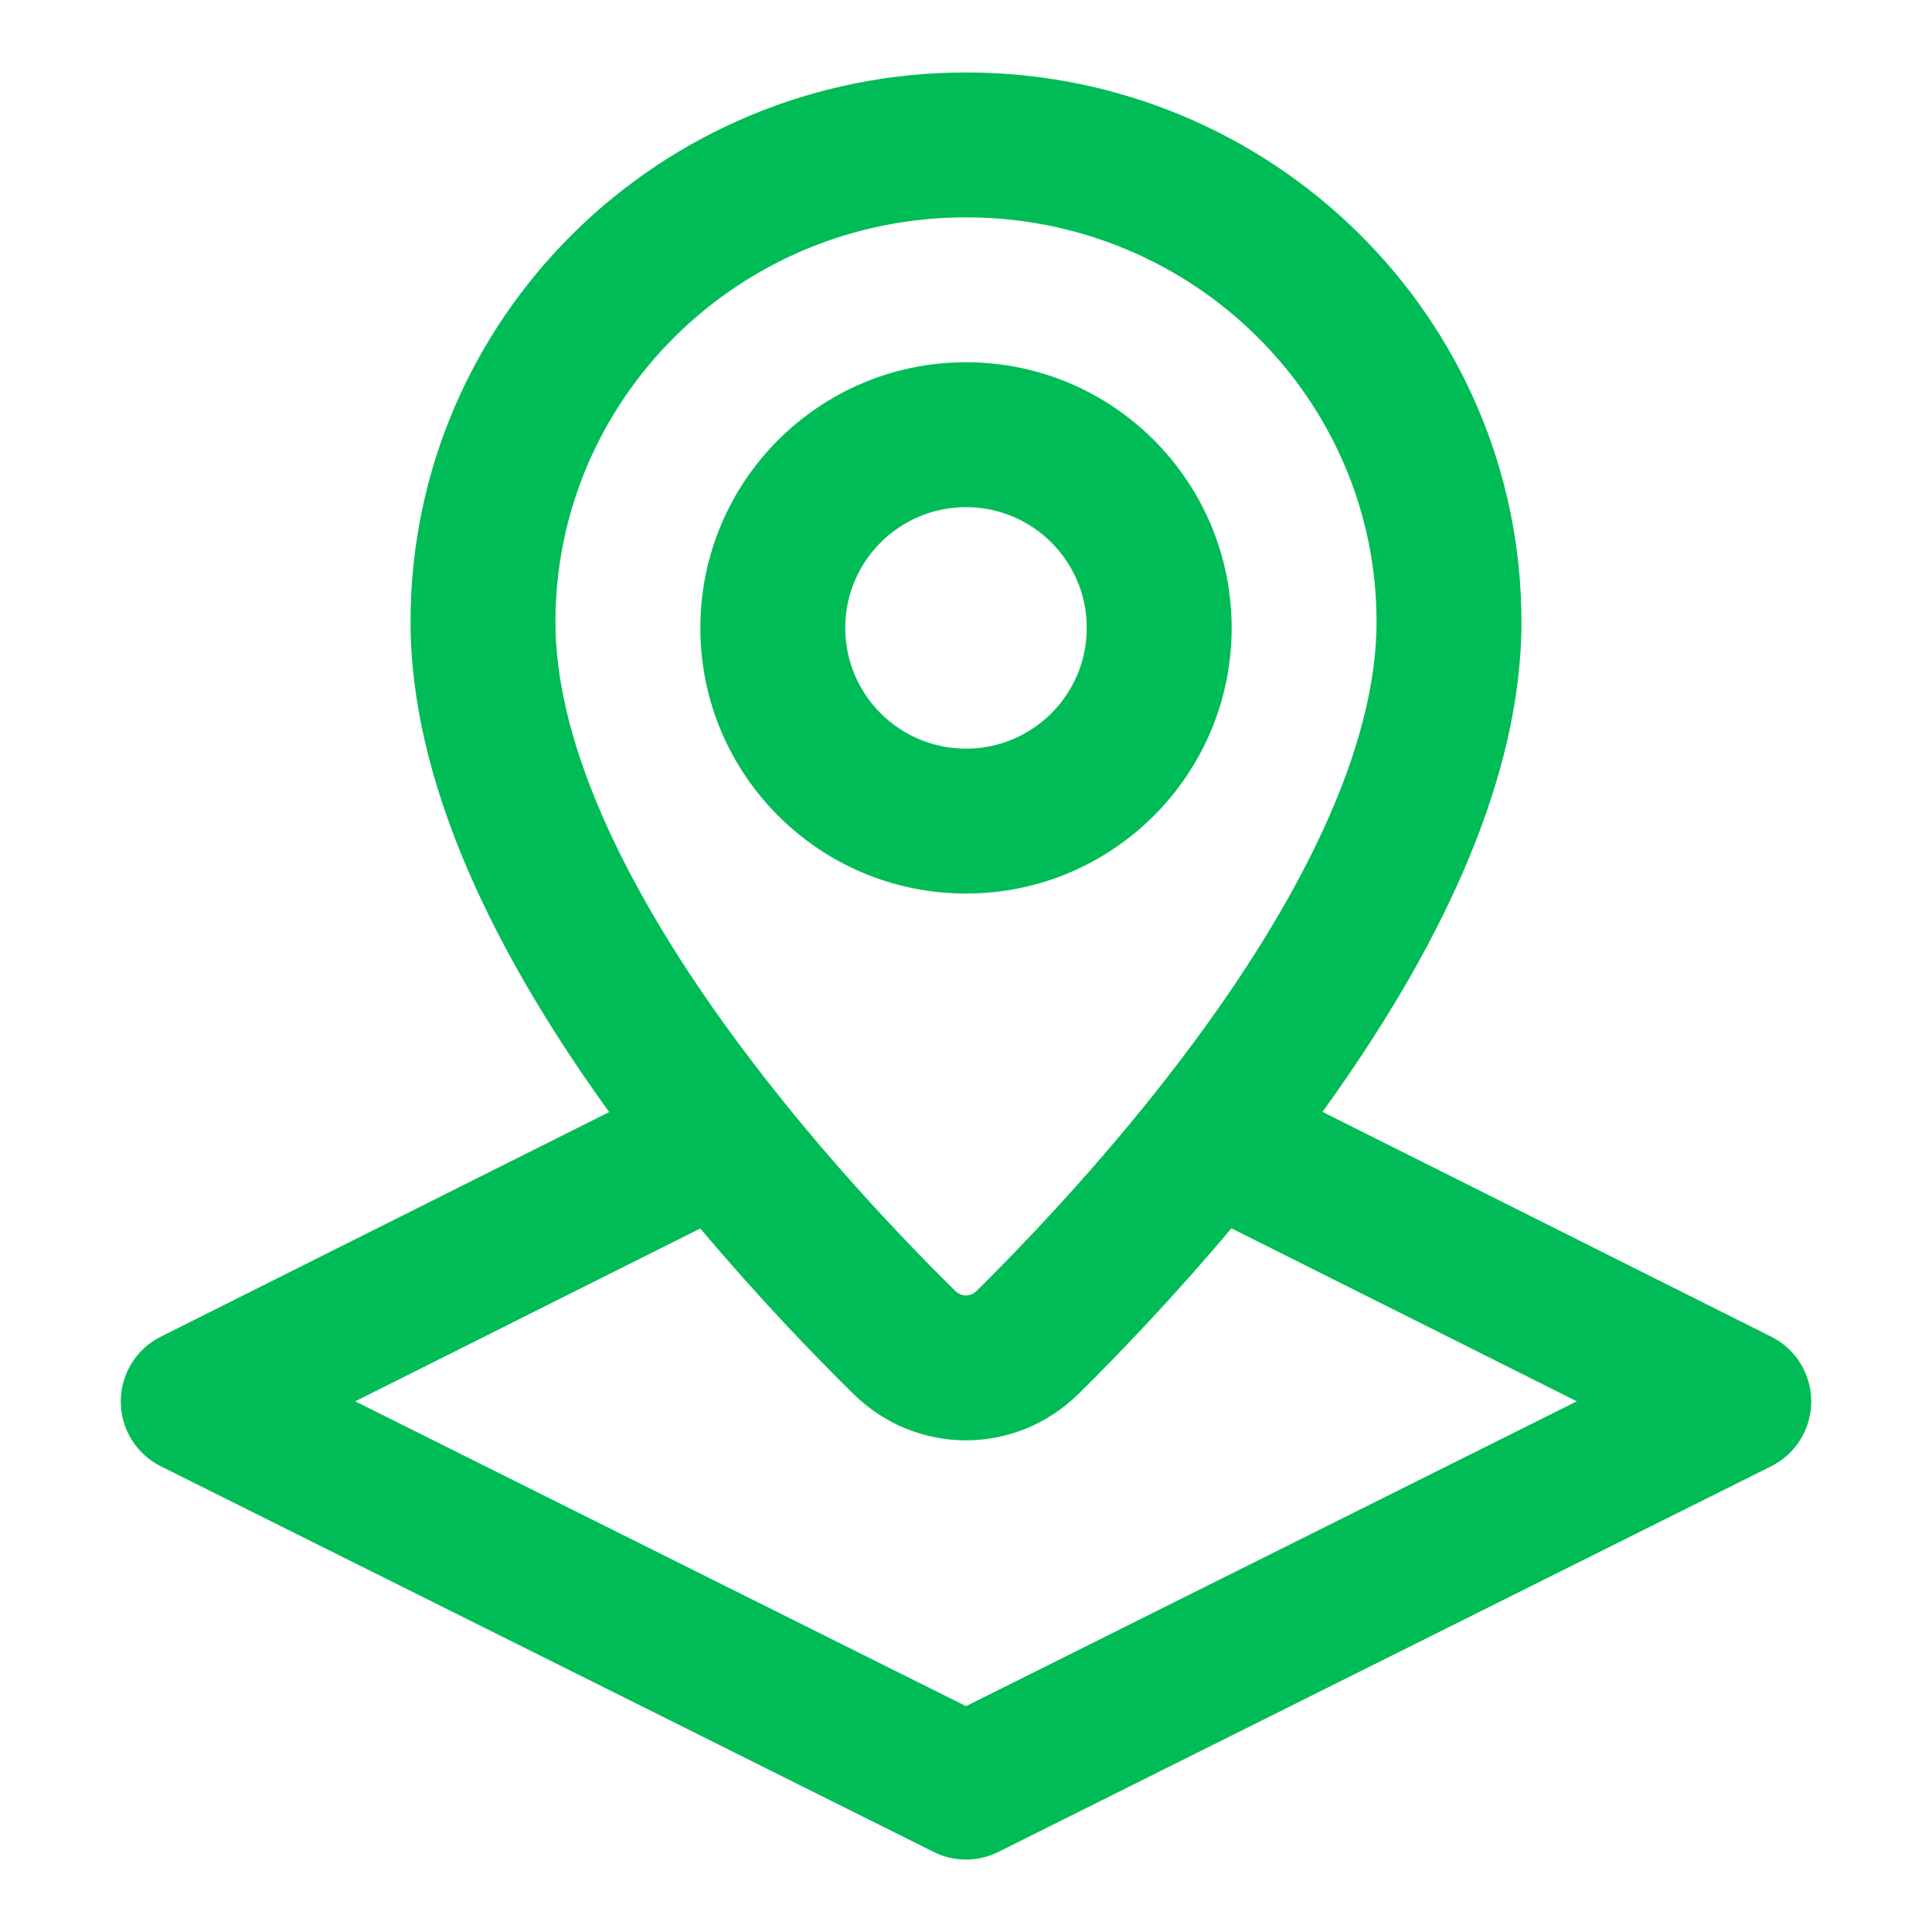
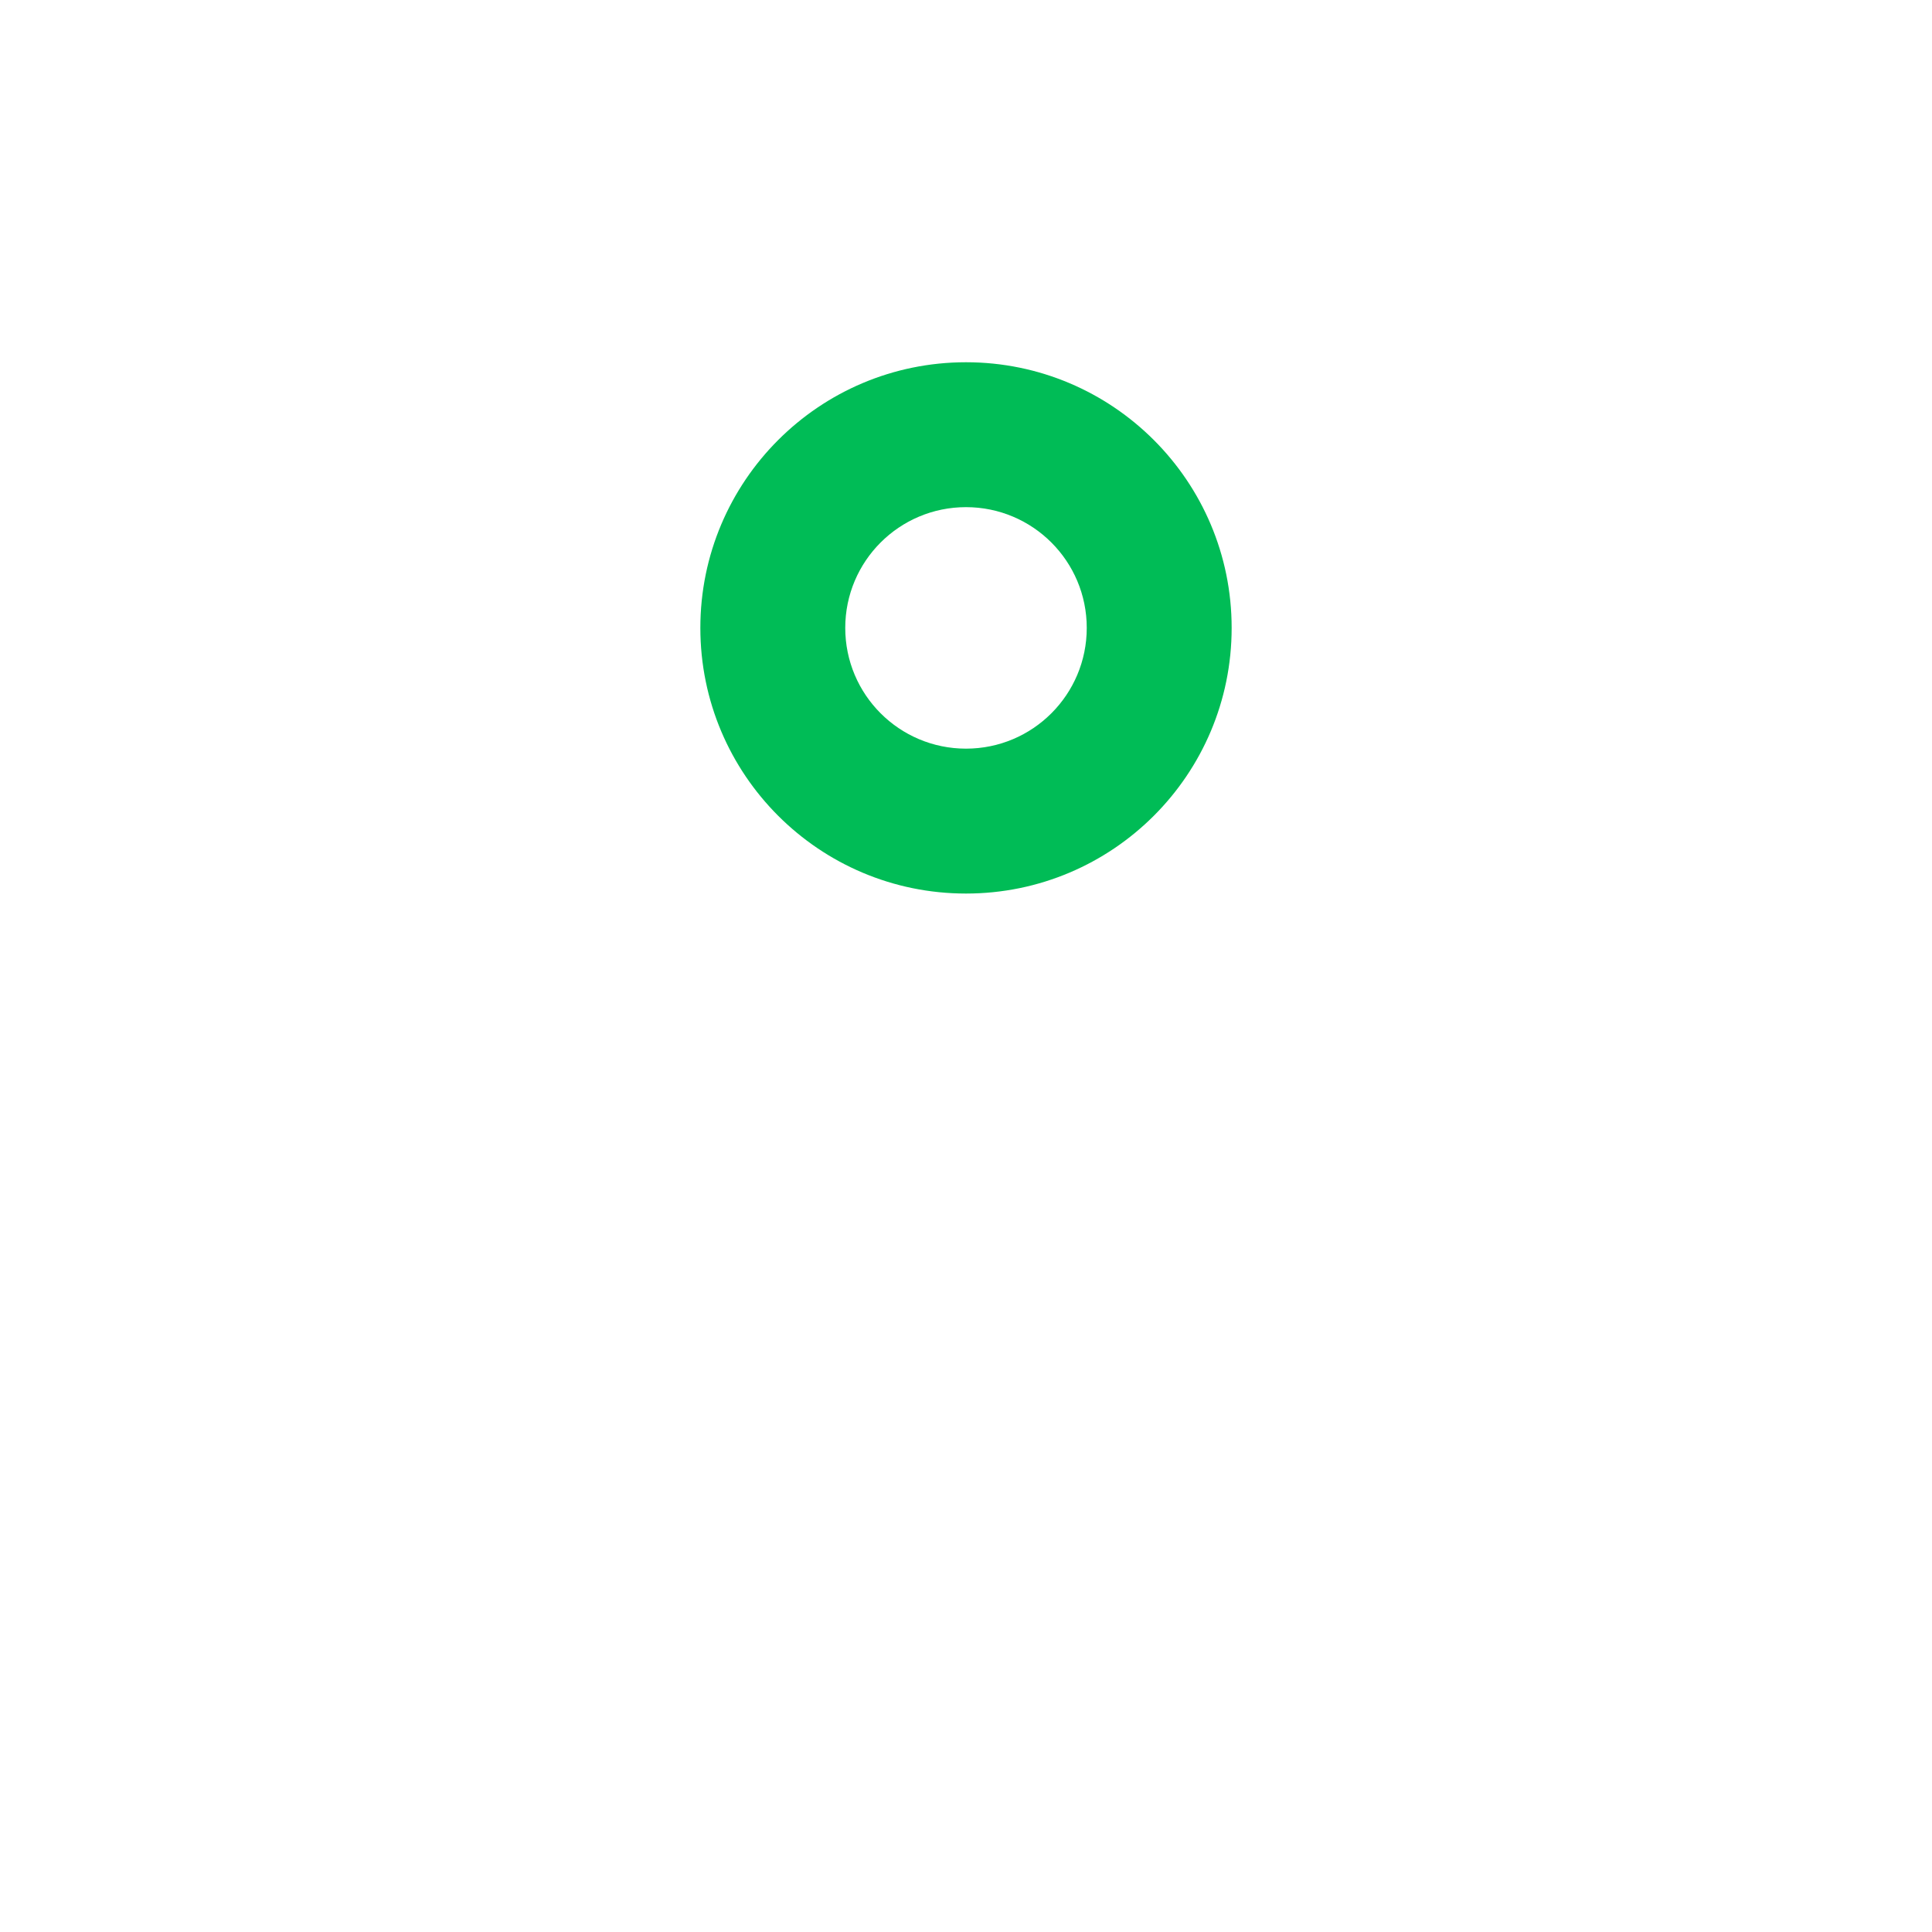
<svg xmlns="http://www.w3.org/2000/svg" width="40" height="40" viewBox="0 0 40 40" fill="none">
  <path fill-rule="evenodd" clip-rule="evenodd" d="M14.5 13C14.5 9.962 16.962 7.5 20 7.5C23.038 7.5 25.5 9.962 25.5 13C25.5 16.038 23.038 18.5 20 18.5C16.962 18.5 14.5 16.038 14.5 13ZM20 10.5C18.619 10.5 17.5 11.619 17.5 13C17.5 14.381 18.619 15.5 20 15.5C21.381 15.5 22.5 14.381 22.5 13C22.5 11.619 21.381 10.5 20 10.5Z" fill="#00BC56" />
-   <path fill-rule="evenodd" clip-rule="evenodd" d="M8.5 12.877C8.5 6.576 13.666 1.5 20 1.5C26.334 1.5 31.5 6.576 31.5 12.877C31.5 16.174 29.773 19.552 27.887 22.301C27.721 22.544 27.552 22.784 27.381 23.02L36.672 27.675C37.18 27.929 37.501 28.449 37.5 29.017C37.499 29.585 37.178 30.105 36.67 30.358L20.67 38.342C20.248 38.553 19.752 38.553 19.33 38.342L3.33 30.358C2.822 30.105 2.5 29.585 2.5 29.017C2.5 28.449 2.82 27.929 3.328 27.675L12.612 23.024C12.443 22.79 12.276 22.553 12.111 22.313C10.226 19.564 8.5 16.185 8.5 12.877ZM20 4.5C15.288 4.5 11.5 8.268 11.5 12.877C11.5 15.246 12.786 17.993 14.585 20.616C16.352 23.192 18.458 25.425 19.773 26.723C19.847 26.795 19.927 26.821 19.998 26.821C20.07 26.821 20.15 26.795 20.224 26.722C21.539 25.421 23.646 23.182 25.413 20.604C27.215 17.978 28.5 15.233 28.5 12.877C28.5 8.268 24.712 4.5 20 4.5ZM22.333 28.855C23.164 28.034 24.303 26.848 25.495 25.431L32.646 29.013L20 35.324L7.354 29.013L14.499 25.434C15.692 26.852 16.834 28.038 17.667 28.858C18.969 30.143 21.033 30.141 22.333 28.855Z" fill="#00BC56" />
</svg>